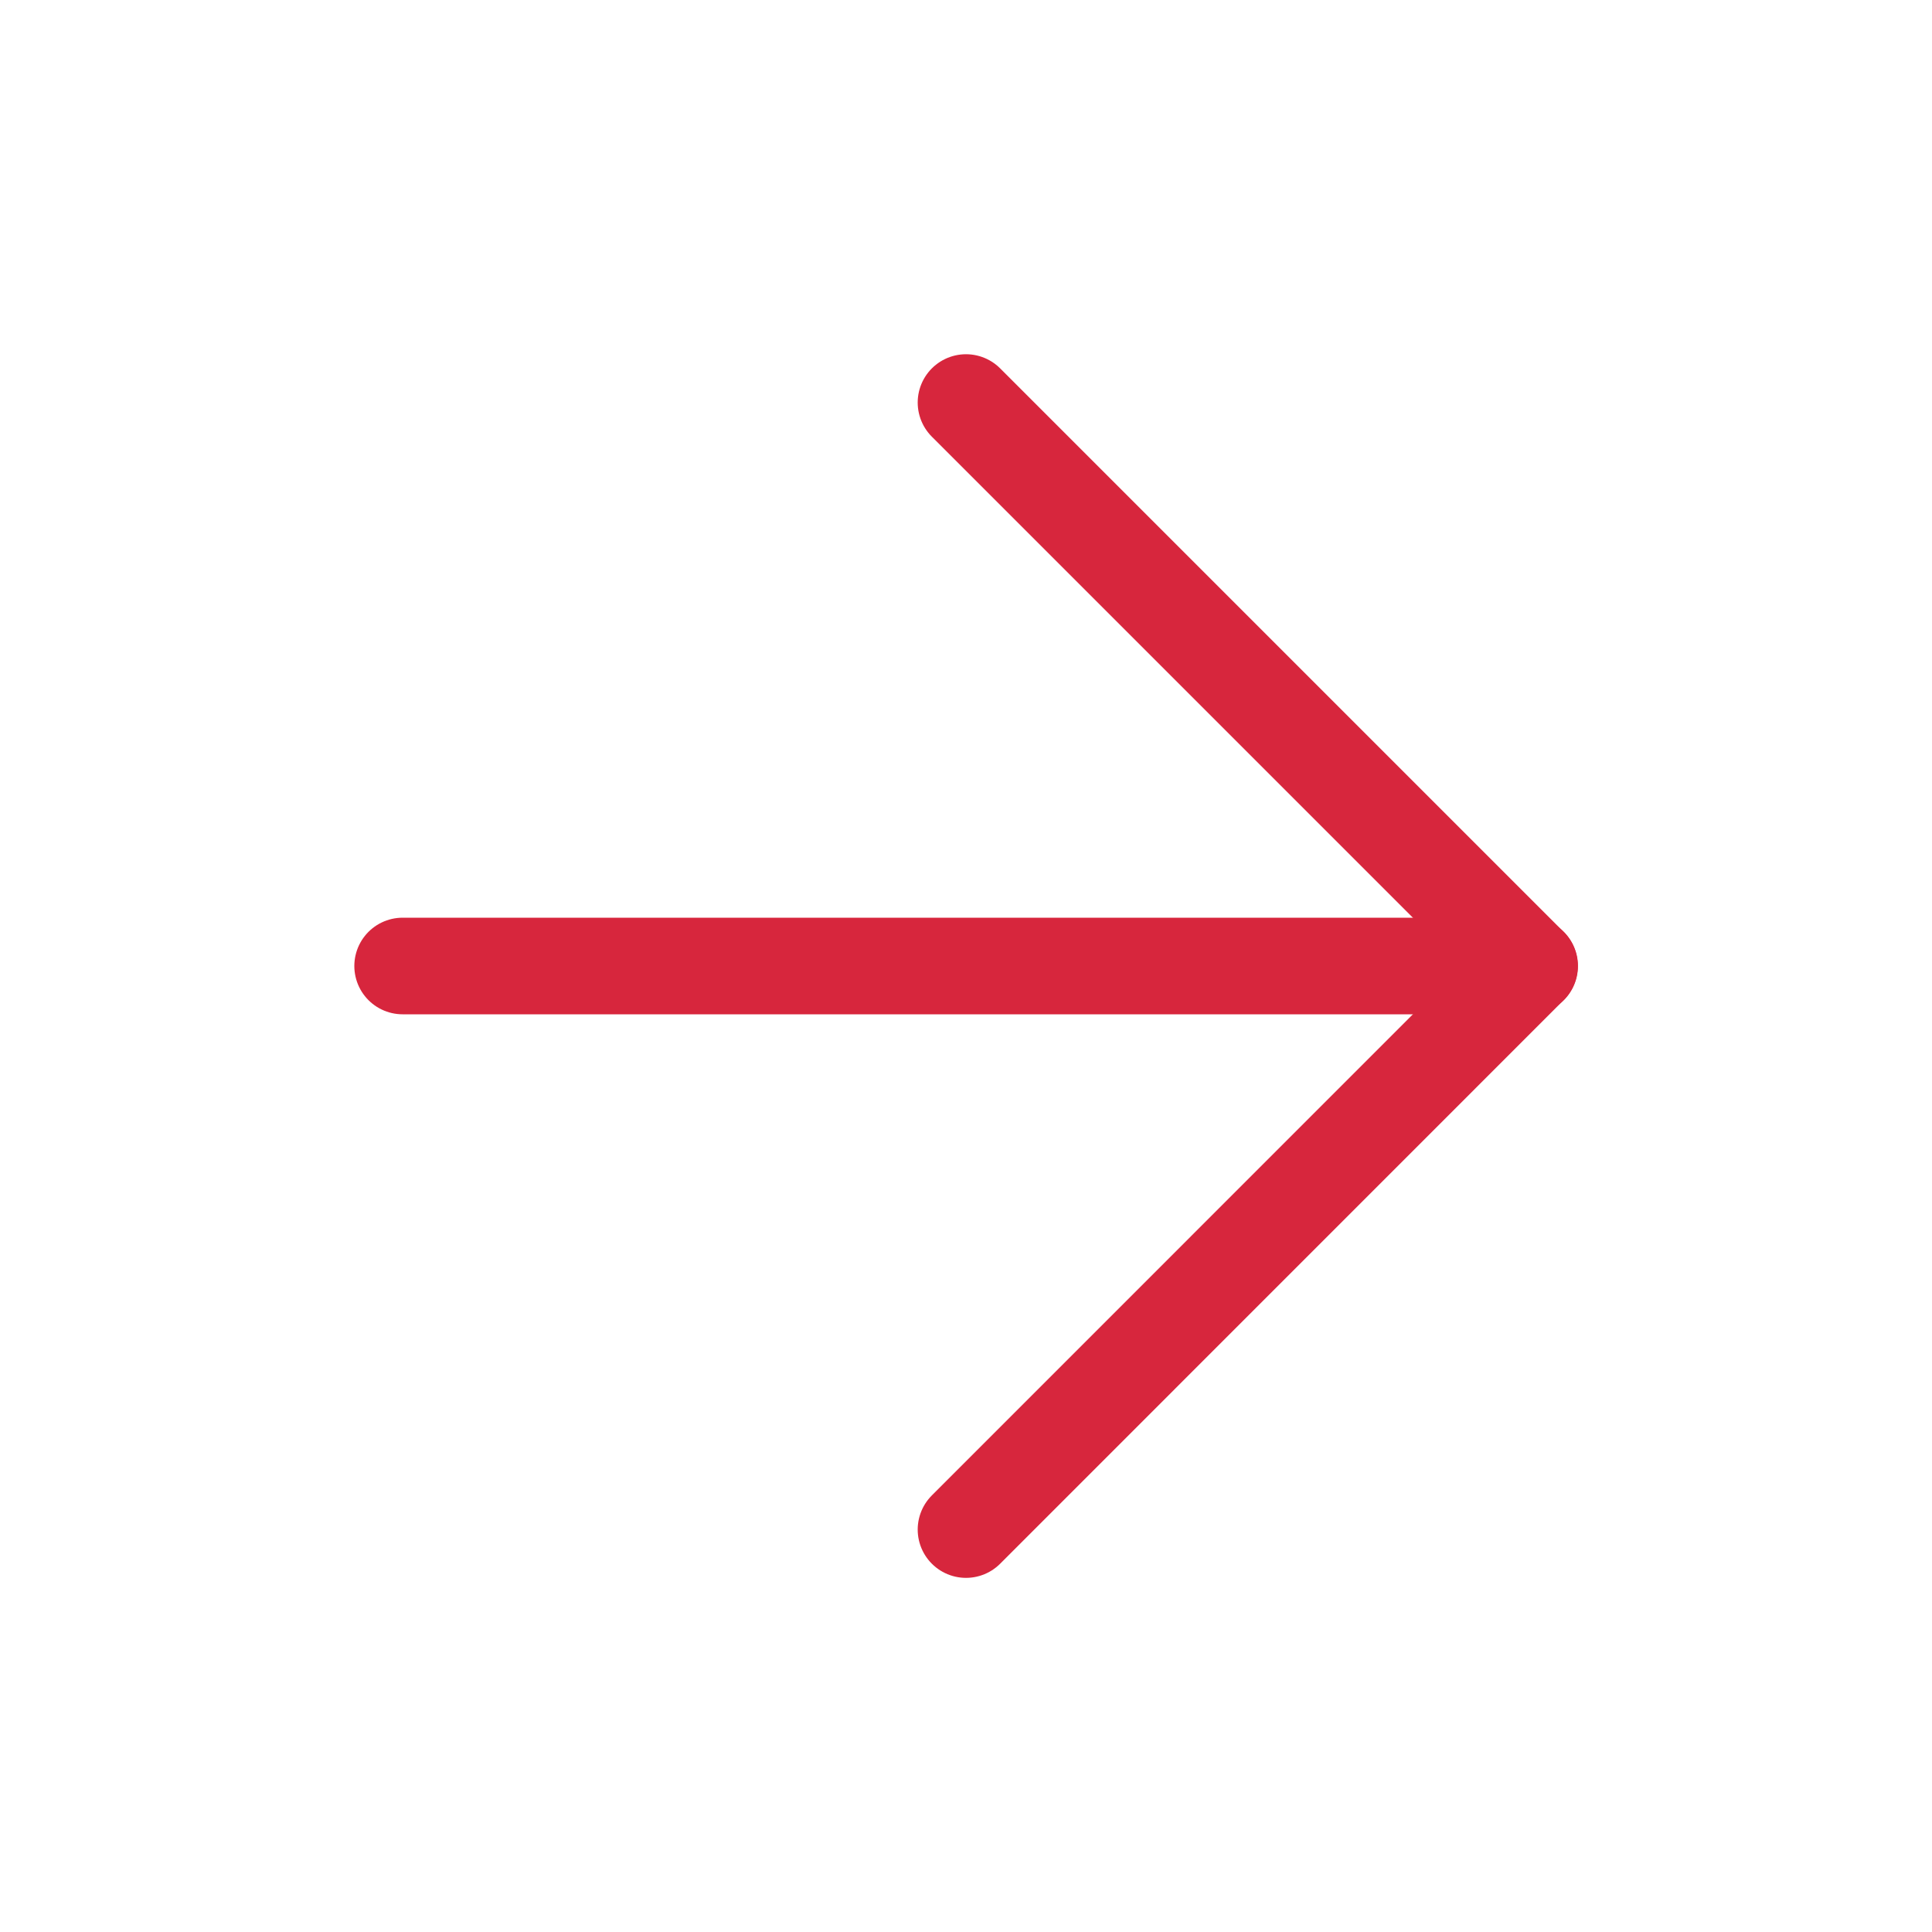
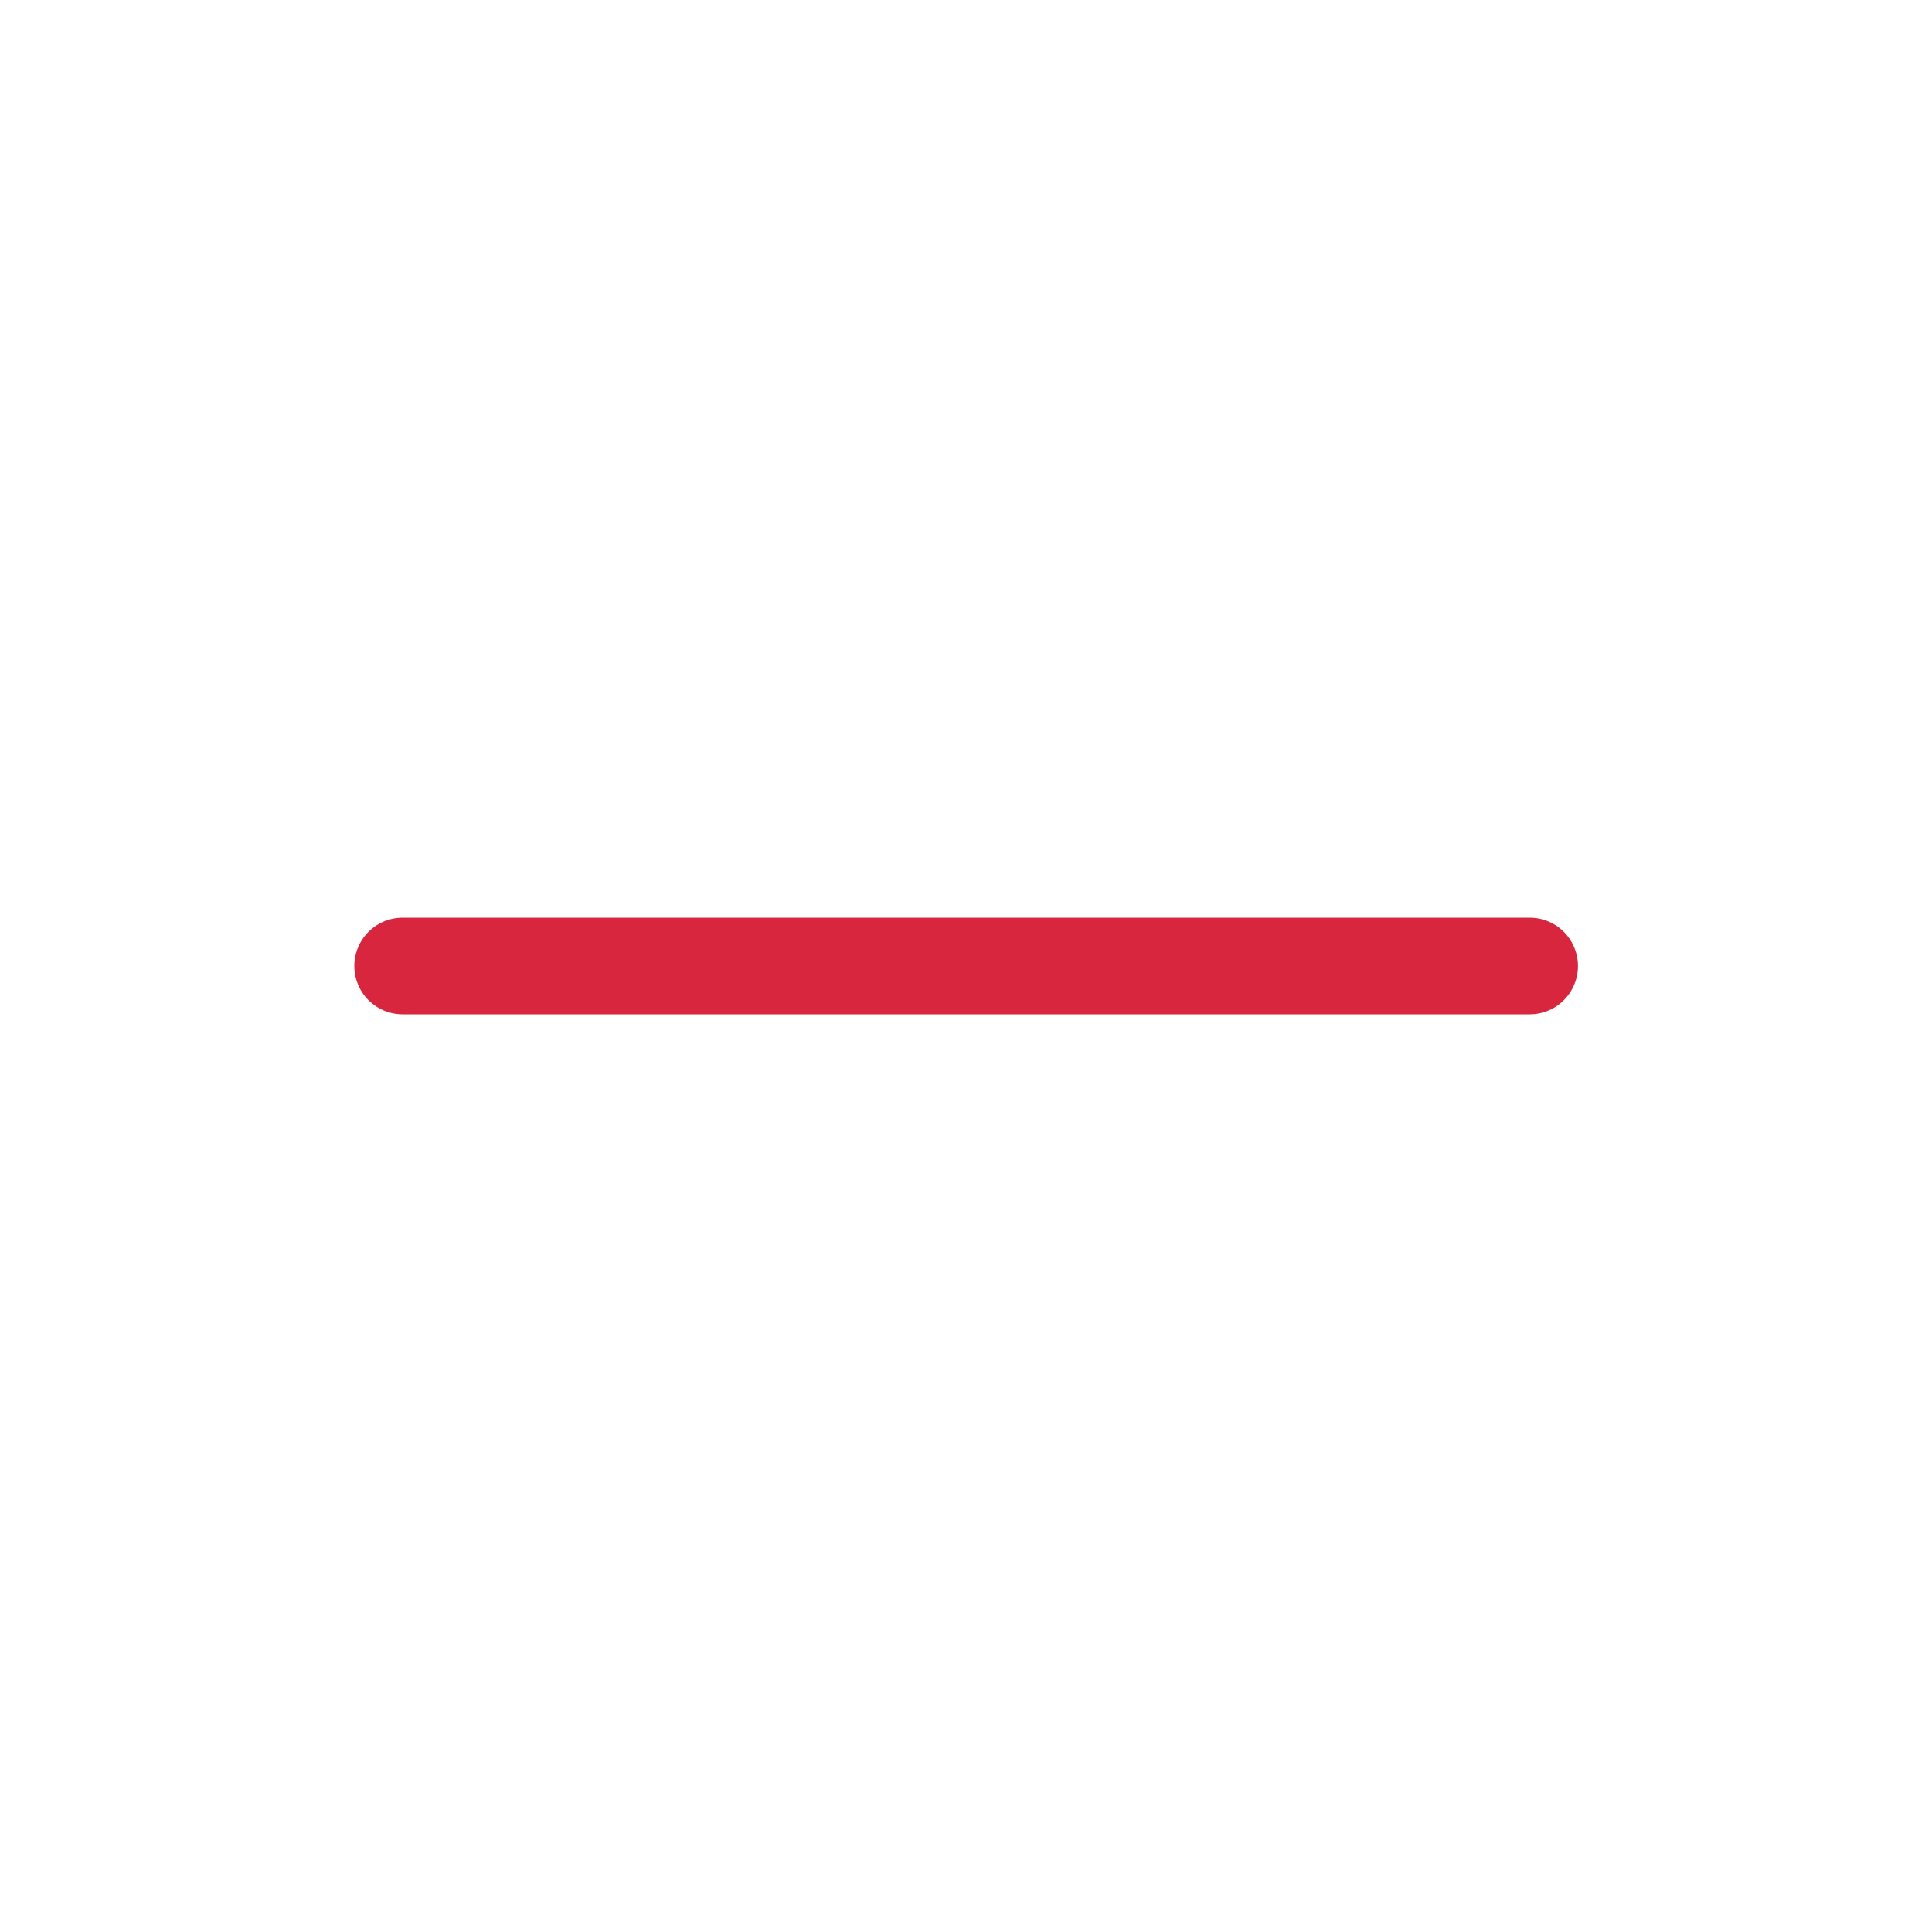
<svg xmlns="http://www.w3.org/2000/svg" width="20" height="20" viewBox="0 0 20 20" fill="none">
  <path d="M4.168 10H15.835" stroke="#D7263D" stroke-linecap="round" stroke-linejoin="round" />
-   <path d="M10 4.167L15.833 10L10 15.834" stroke="#D7263D" stroke-linecap="round" stroke-linejoin="round" />
</svg>